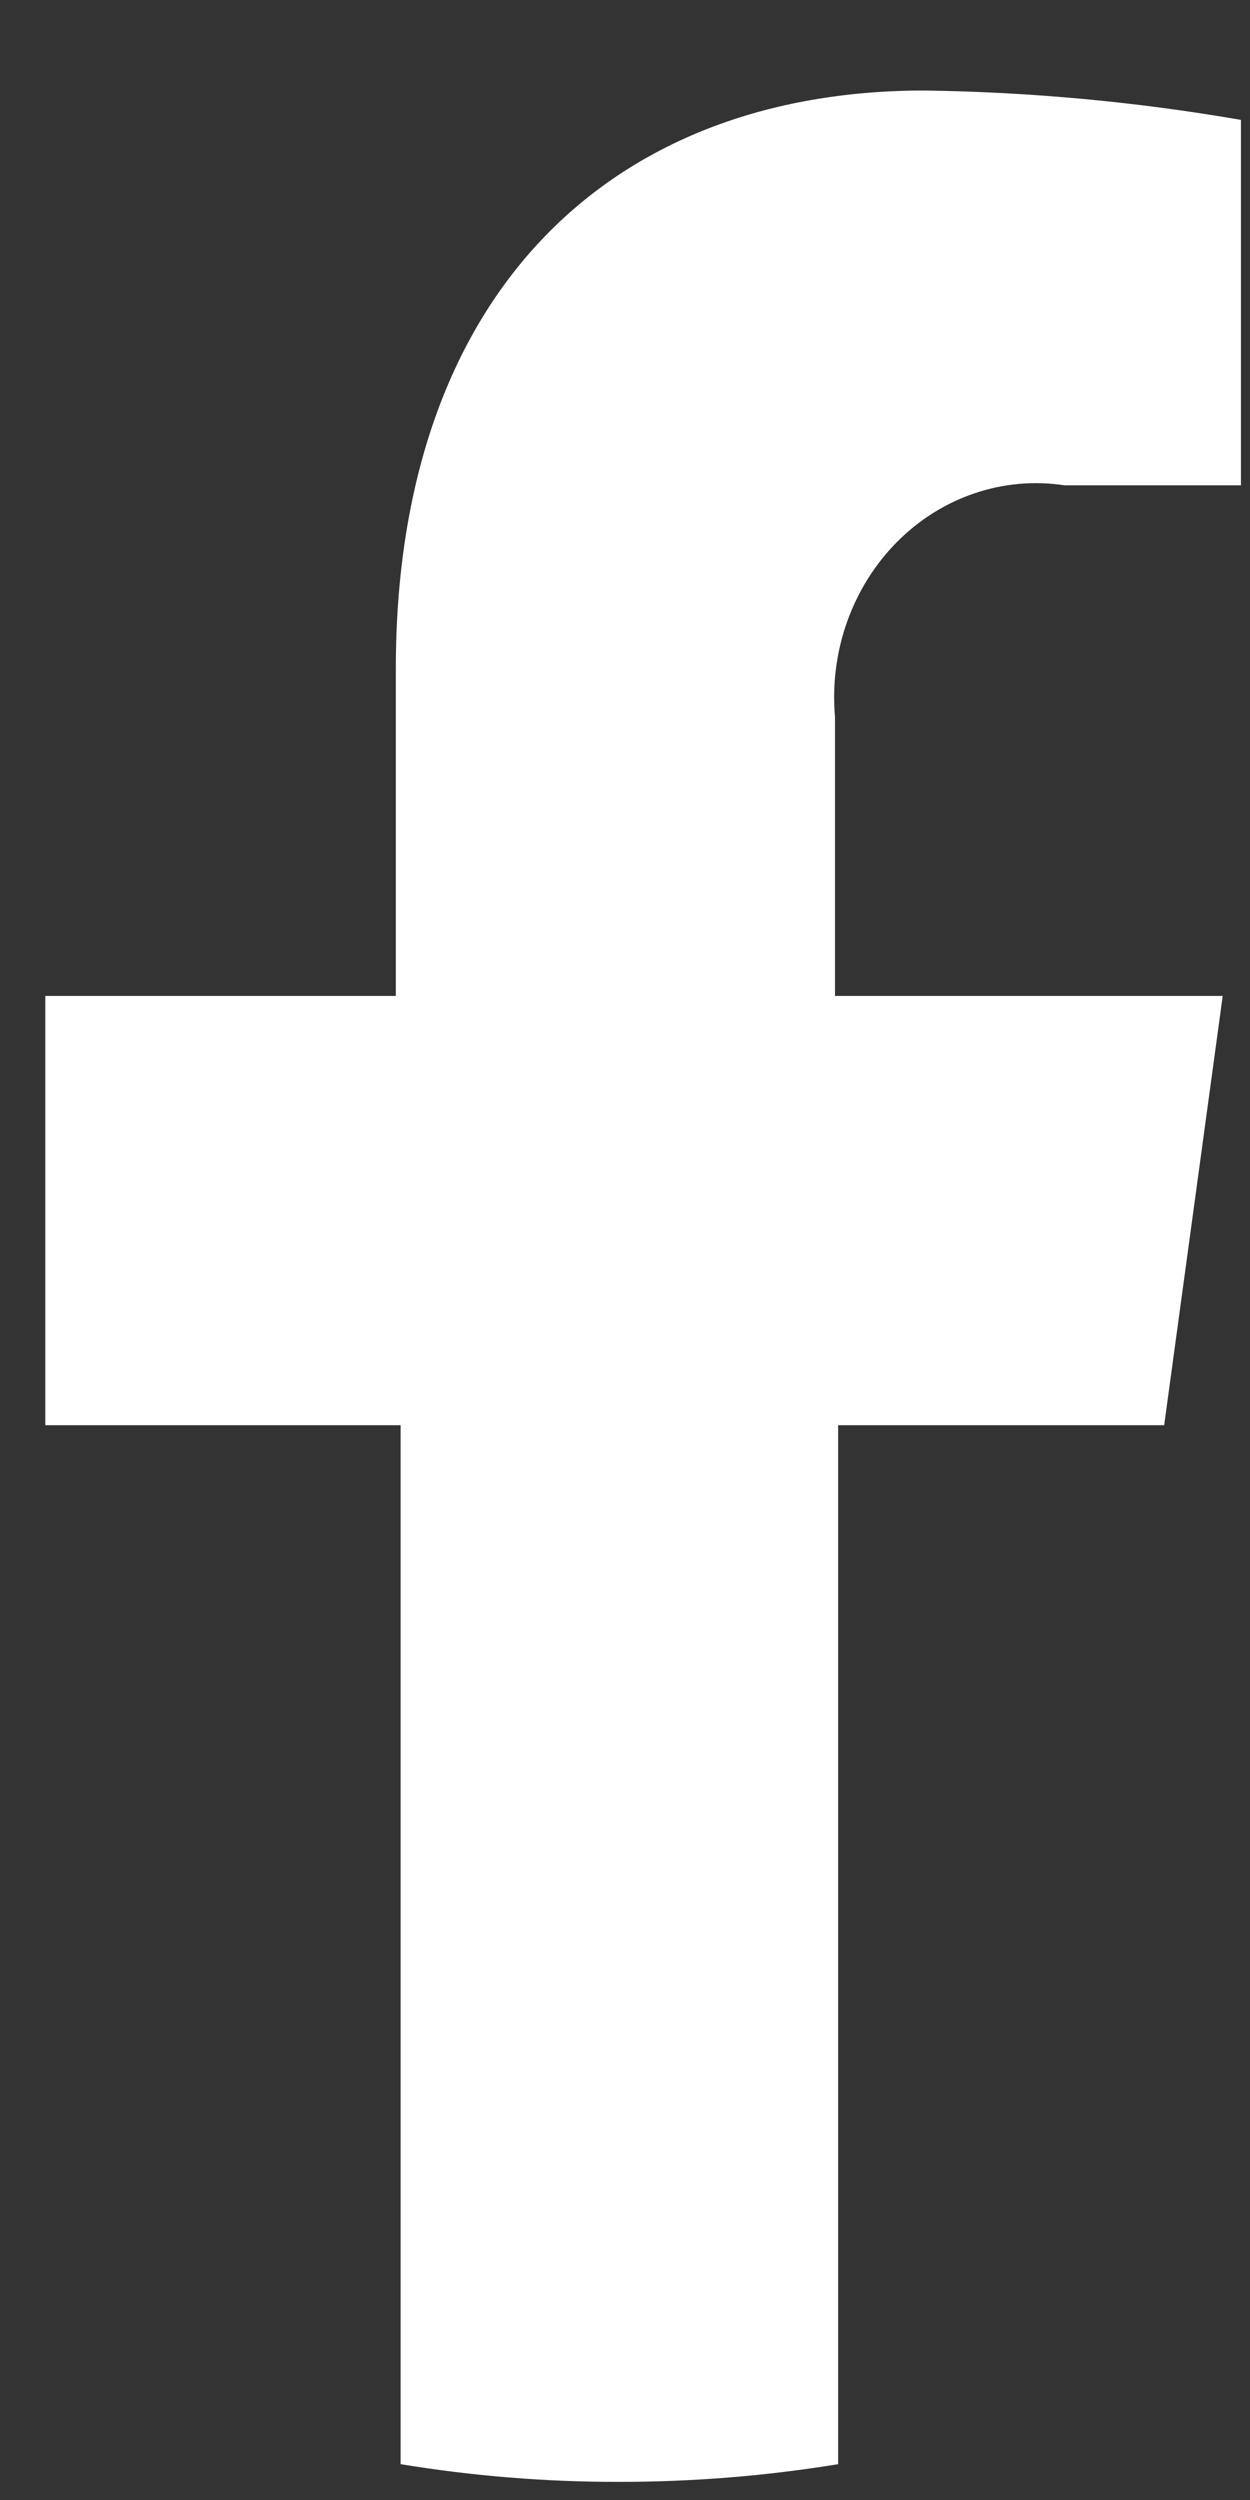
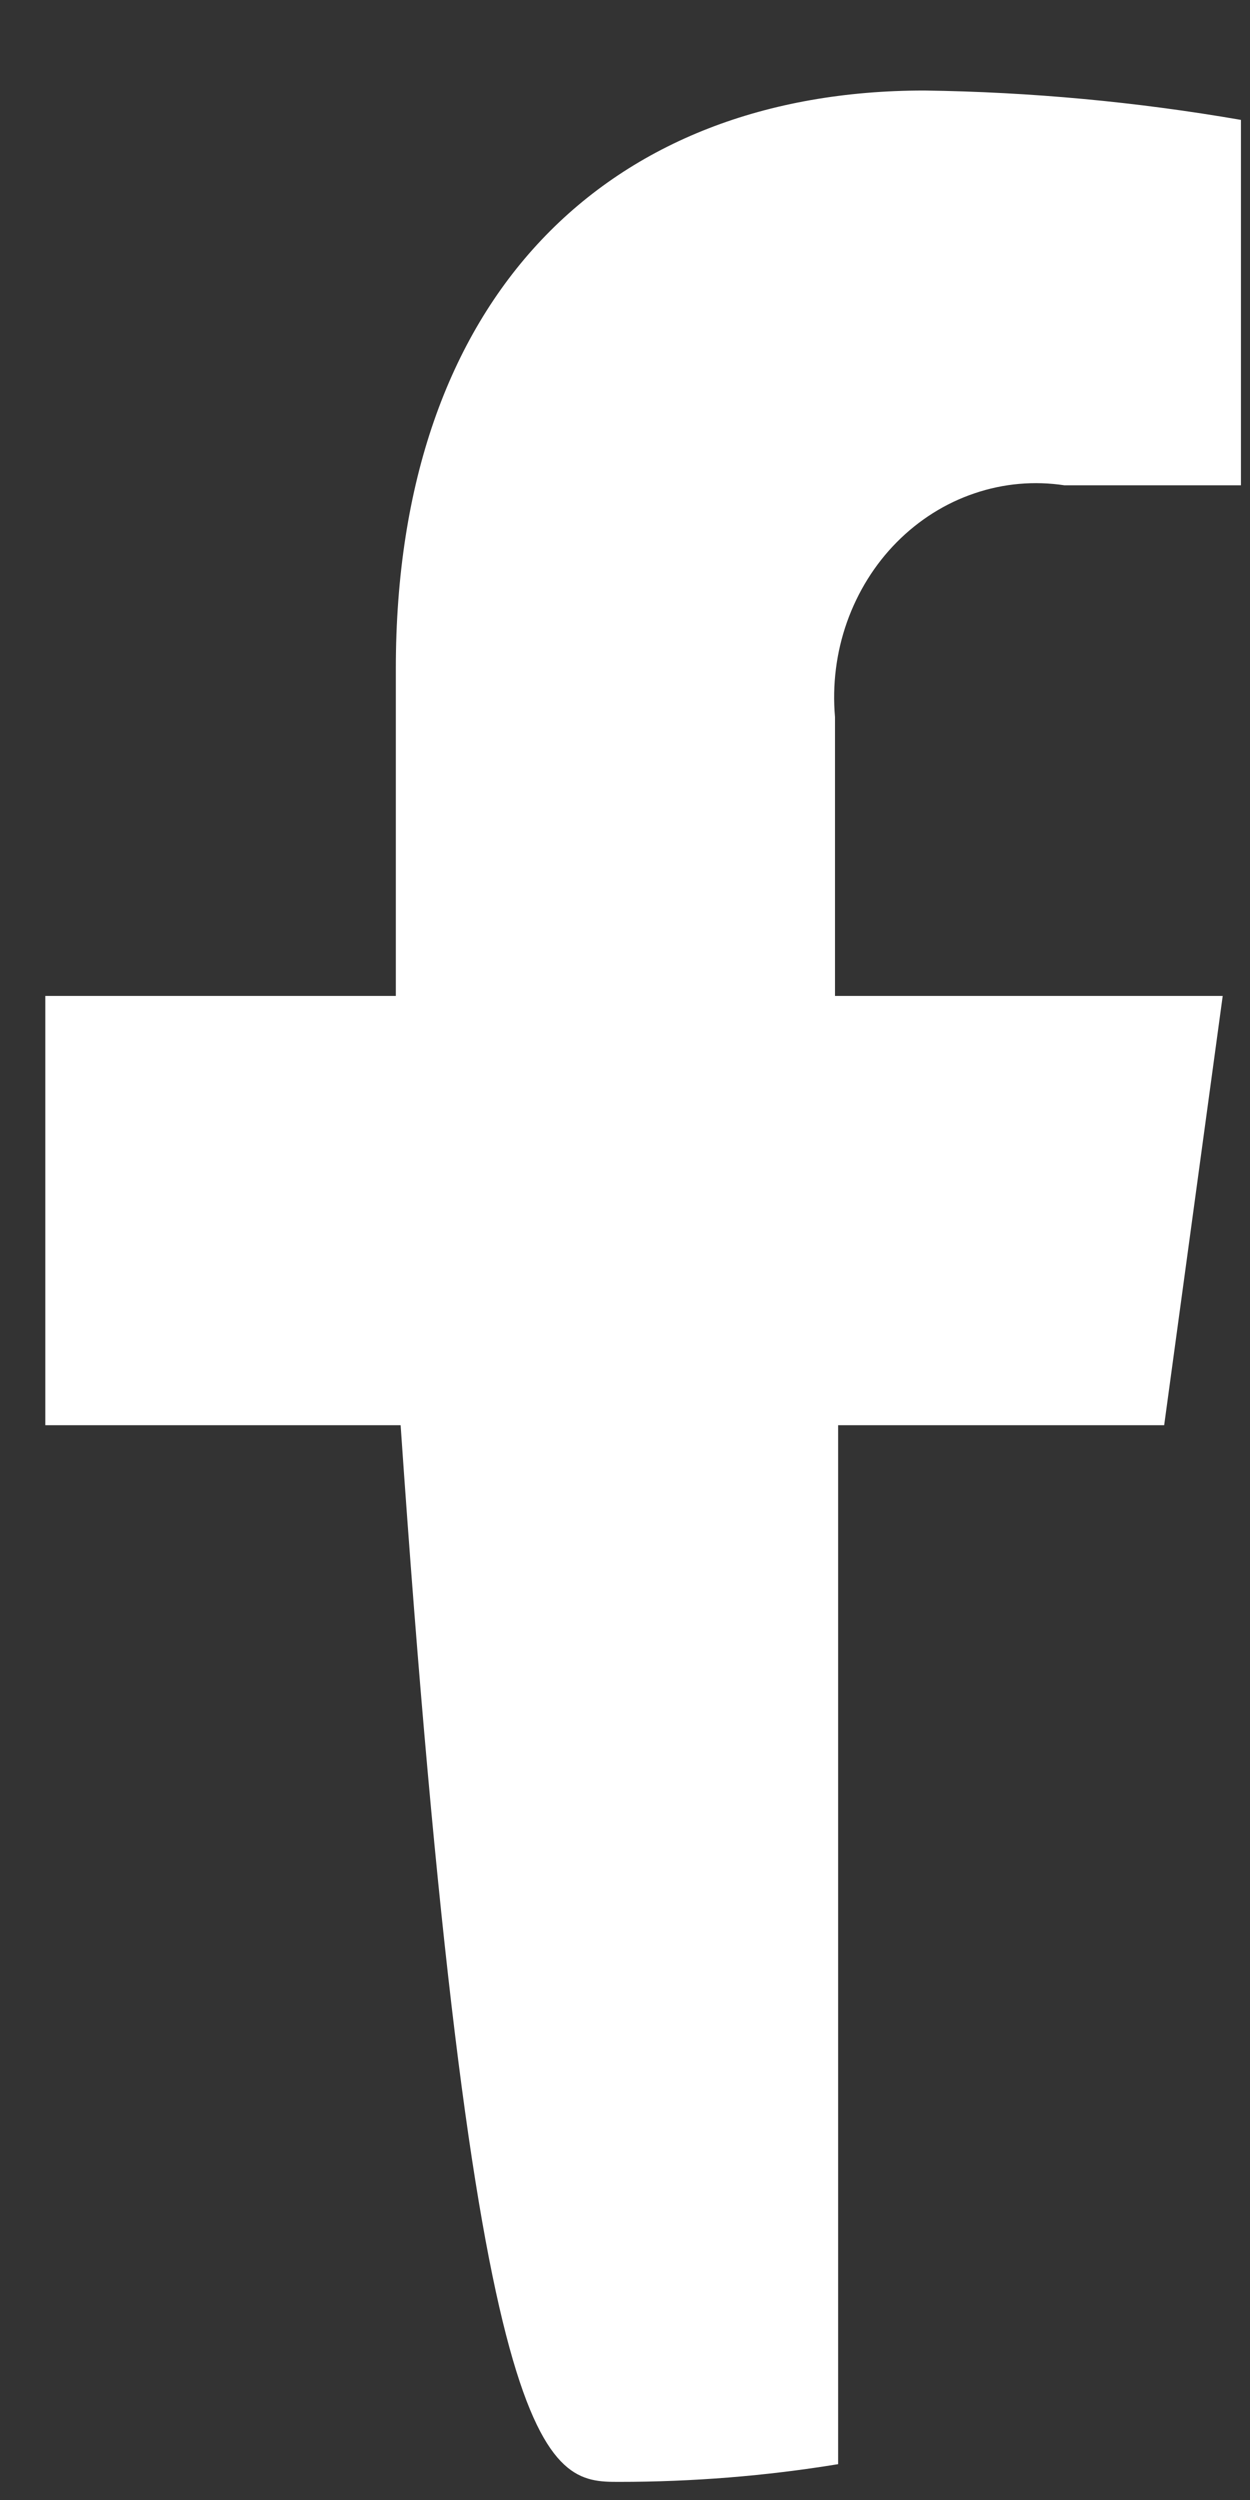
<svg xmlns="http://www.w3.org/2000/svg" width="12" height="24" viewBox="0 0 12 24" fill="none">
  <rect x="0" y="0" width="12" height="24" fill="#333333" stroke="none" />
-   <path d="M11.176 13.682L11.738 9.561H8.016V6.884C7.989 6.575 8.028 6.263 8.131 5.972C8.234 5.682 8.397 5.419 8.609 5.205C8.821 4.991 9.076 4.83 9.355 4.736C9.634 4.641 9.929 4.615 10.219 4.659H11.913V1.151C10.908 0.977 9.893 0.883 8.874 0.869C5.836 0.869 3.8 2.845 3.8 6.417V9.561H0.435V13.682H3.846V23.656C4.539 23.77 5.24 23.827 5.942 23.826C6.647 23.826 7.35 23.77 8.046 23.656V13.682H11.176Z" fill="white" />
+   <path d="M11.176 13.682L11.738 9.561H8.016V6.884C7.989 6.575 8.028 6.263 8.131 5.972C8.234 5.682 8.397 5.419 8.609 5.205C8.821 4.991 9.076 4.83 9.355 4.736C9.634 4.641 9.929 4.615 10.219 4.659H11.913V1.151C10.908 0.977 9.893 0.883 8.874 0.869C5.836 0.869 3.8 2.845 3.8 6.417V9.561H0.435V13.682H3.846C4.539 23.77 5.24 23.827 5.942 23.826C6.647 23.826 7.35 23.77 8.046 23.656V13.682H11.176Z" fill="white" />
</svg>